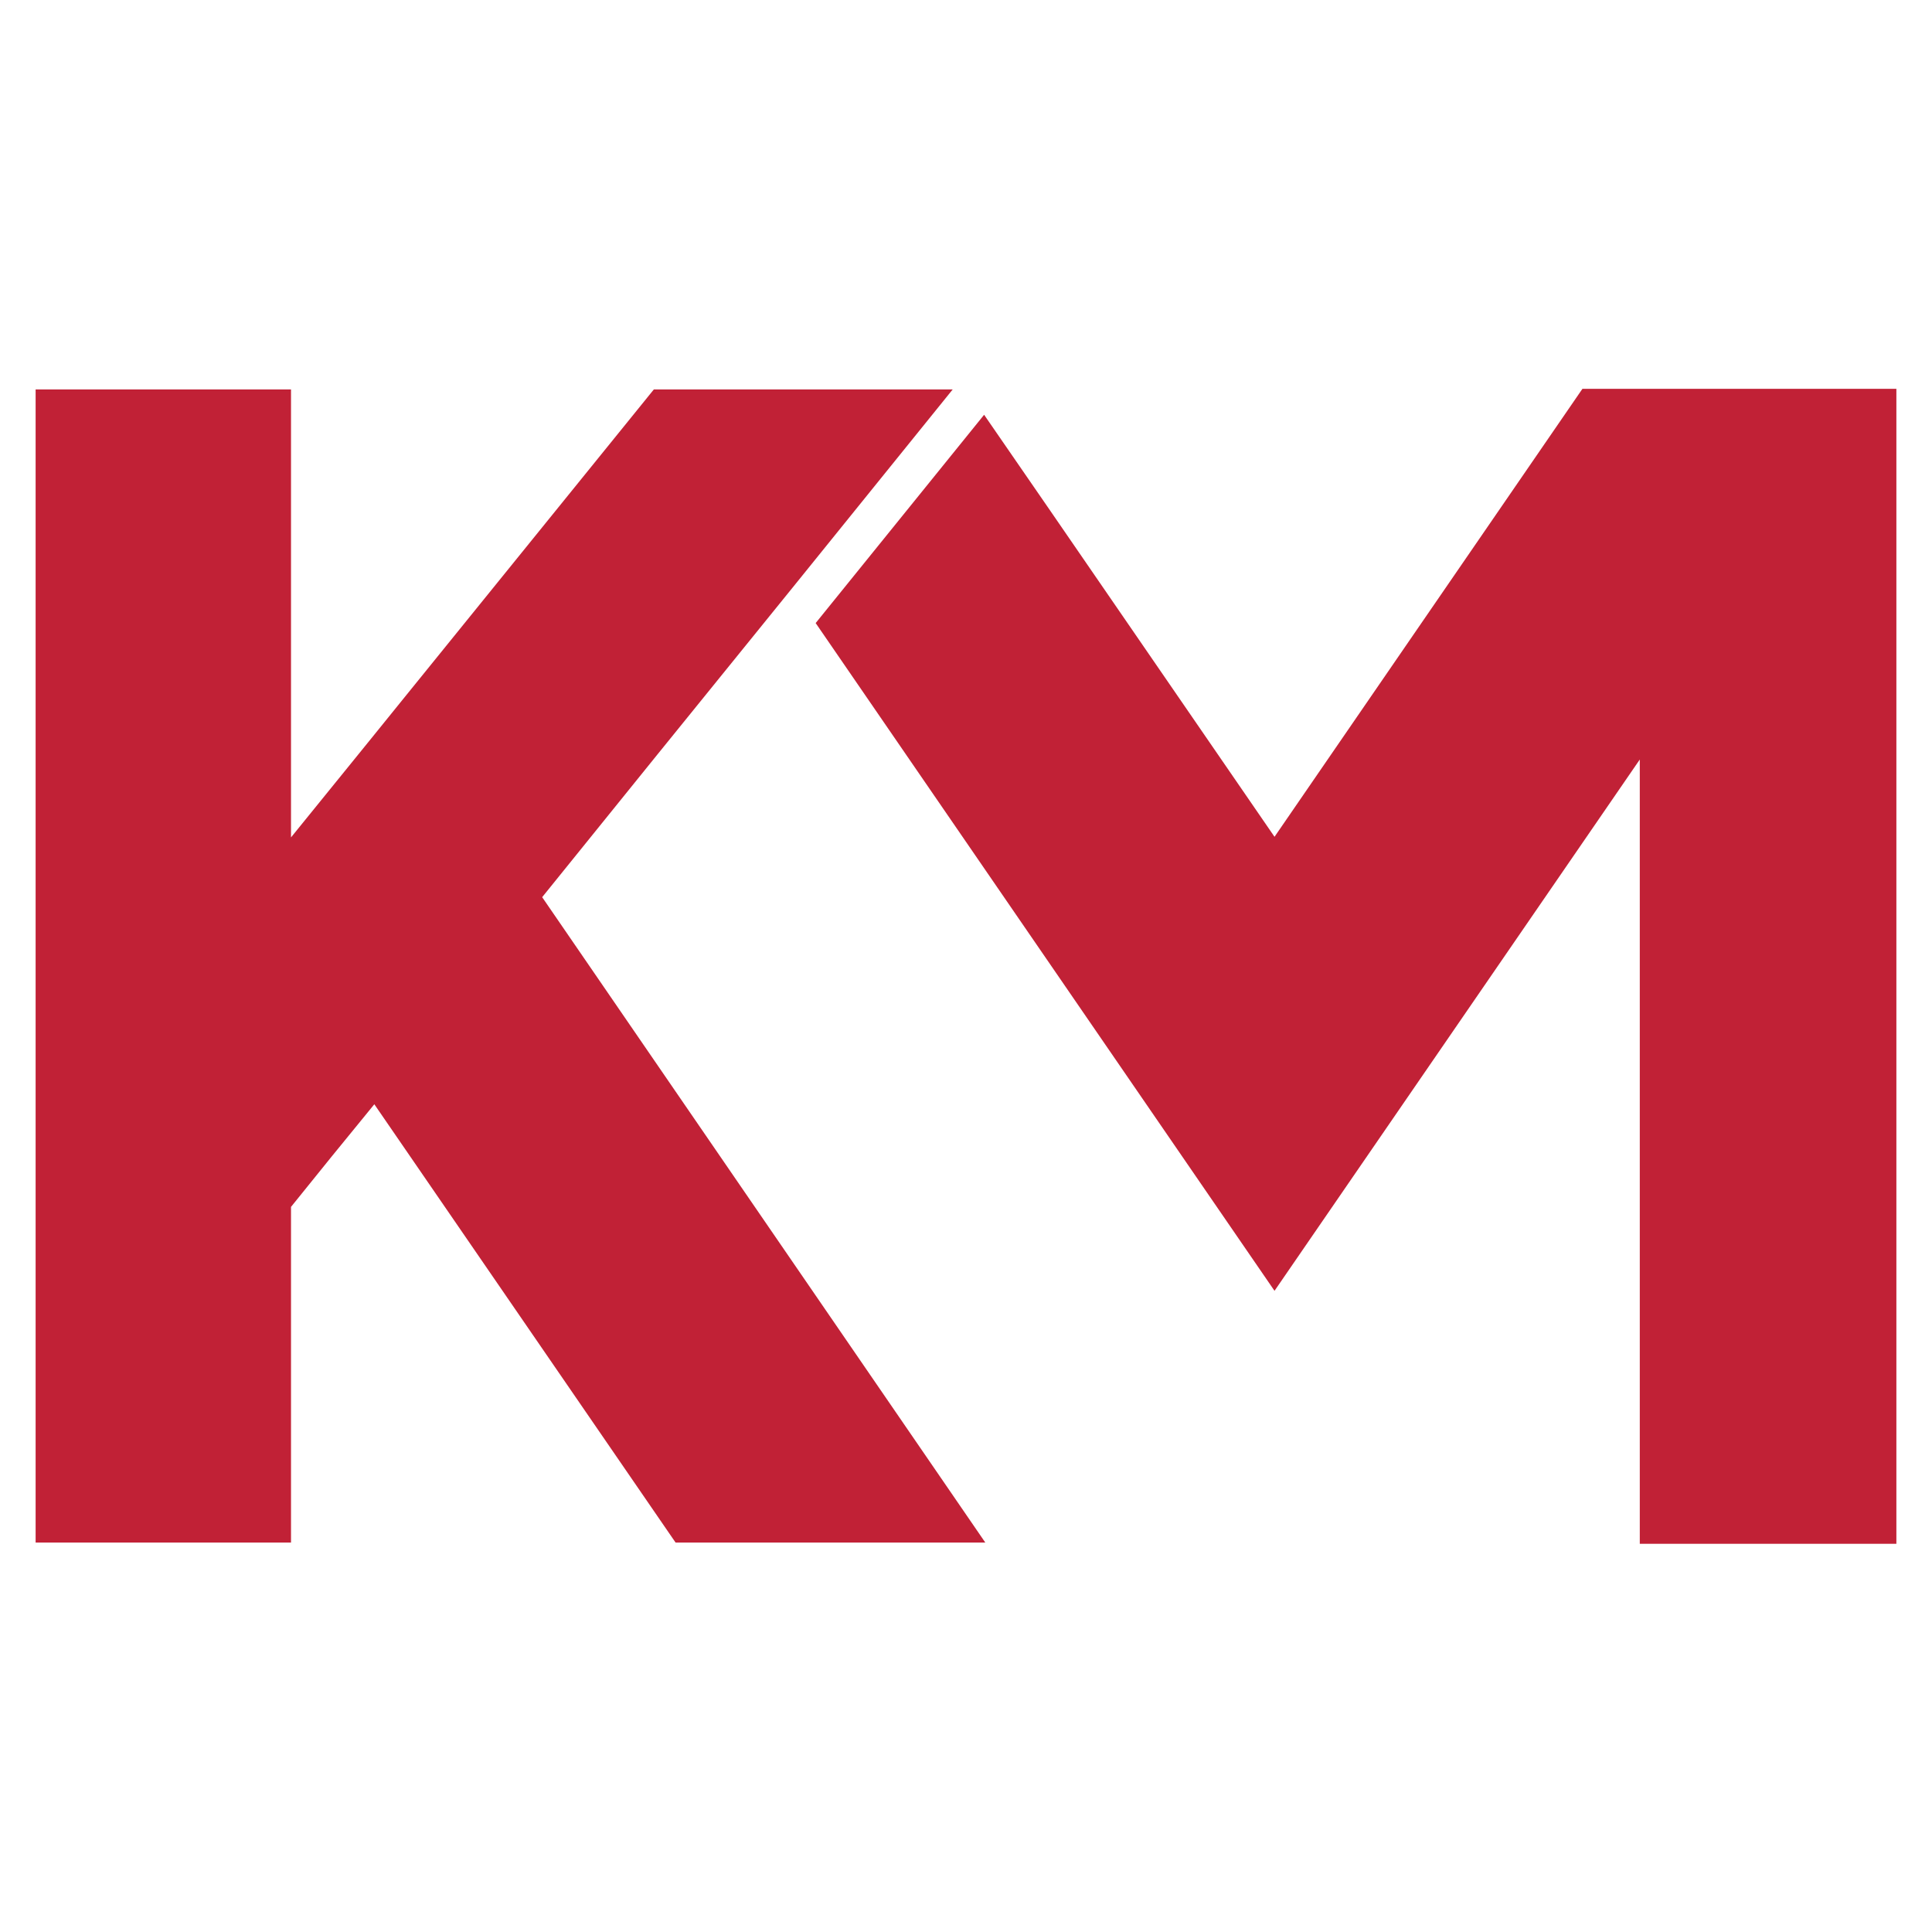
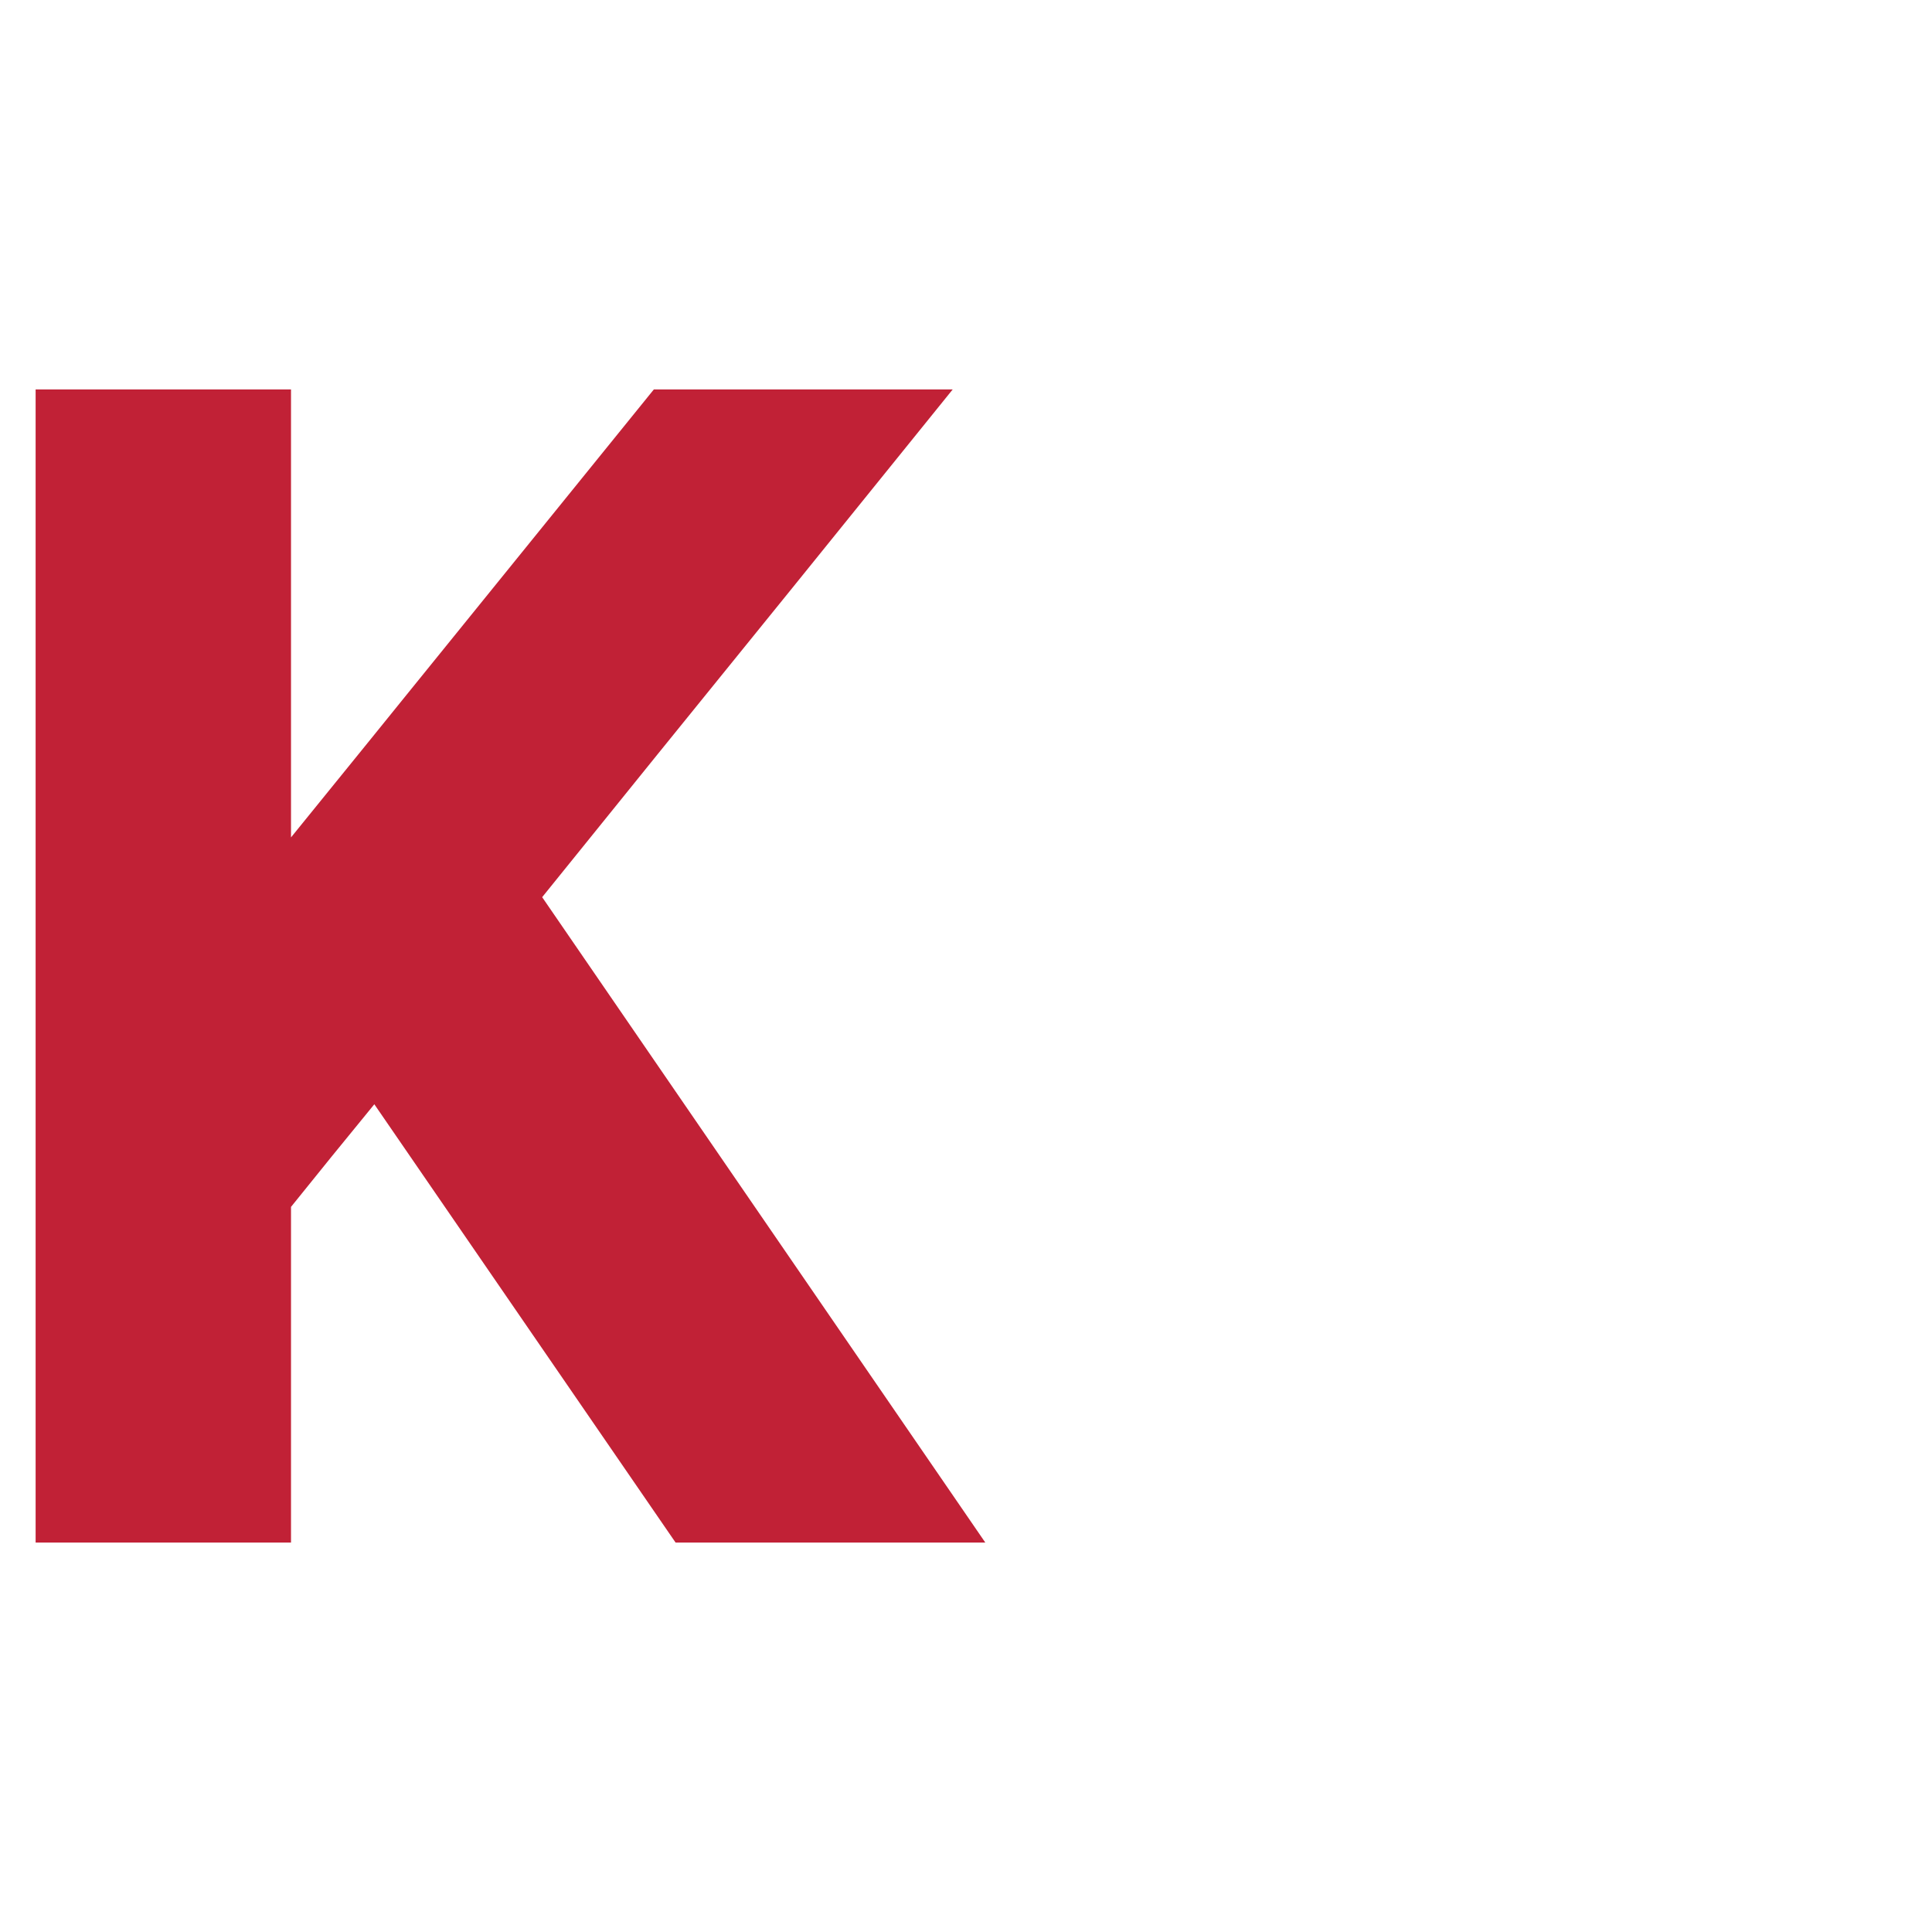
<svg xmlns="http://www.w3.org/2000/svg" id="Layer_1" version="1.1" viewBox="0 0 32 32">
  <defs>
    <style>
      .st0 {
        fill: #c12136;
      }
    </style>
  </defs>
-   <path class="st0" d="M26.21,6.44l-5.1,7.42-3.7-5.38-1.11-1.61-2.79,3.45,7.6,11.06,6.05-8.8v12.99h4.25V6.44h-5.2ZM13.62,10.18l2.57-3.17-2.57,3.17Z" />
  <polygon class="st0" points="10.87 12.52 13.13 9.73 15.78 6.45 13.06 6.45 10.83 6.45 6.7 11.55 6.15 12.23 4.82 13.87 4.82 6.45 .59 6.45 .59 13.87 .59 19.09 .59 22.41 .59 23.28 .59 25.55 4.82 25.55 4.82 19.99 5.49 19.16 6.2 18.29 11.19 25.55 16.32 25.55 8.98 14.86 10.87 12.52" />
</svg>